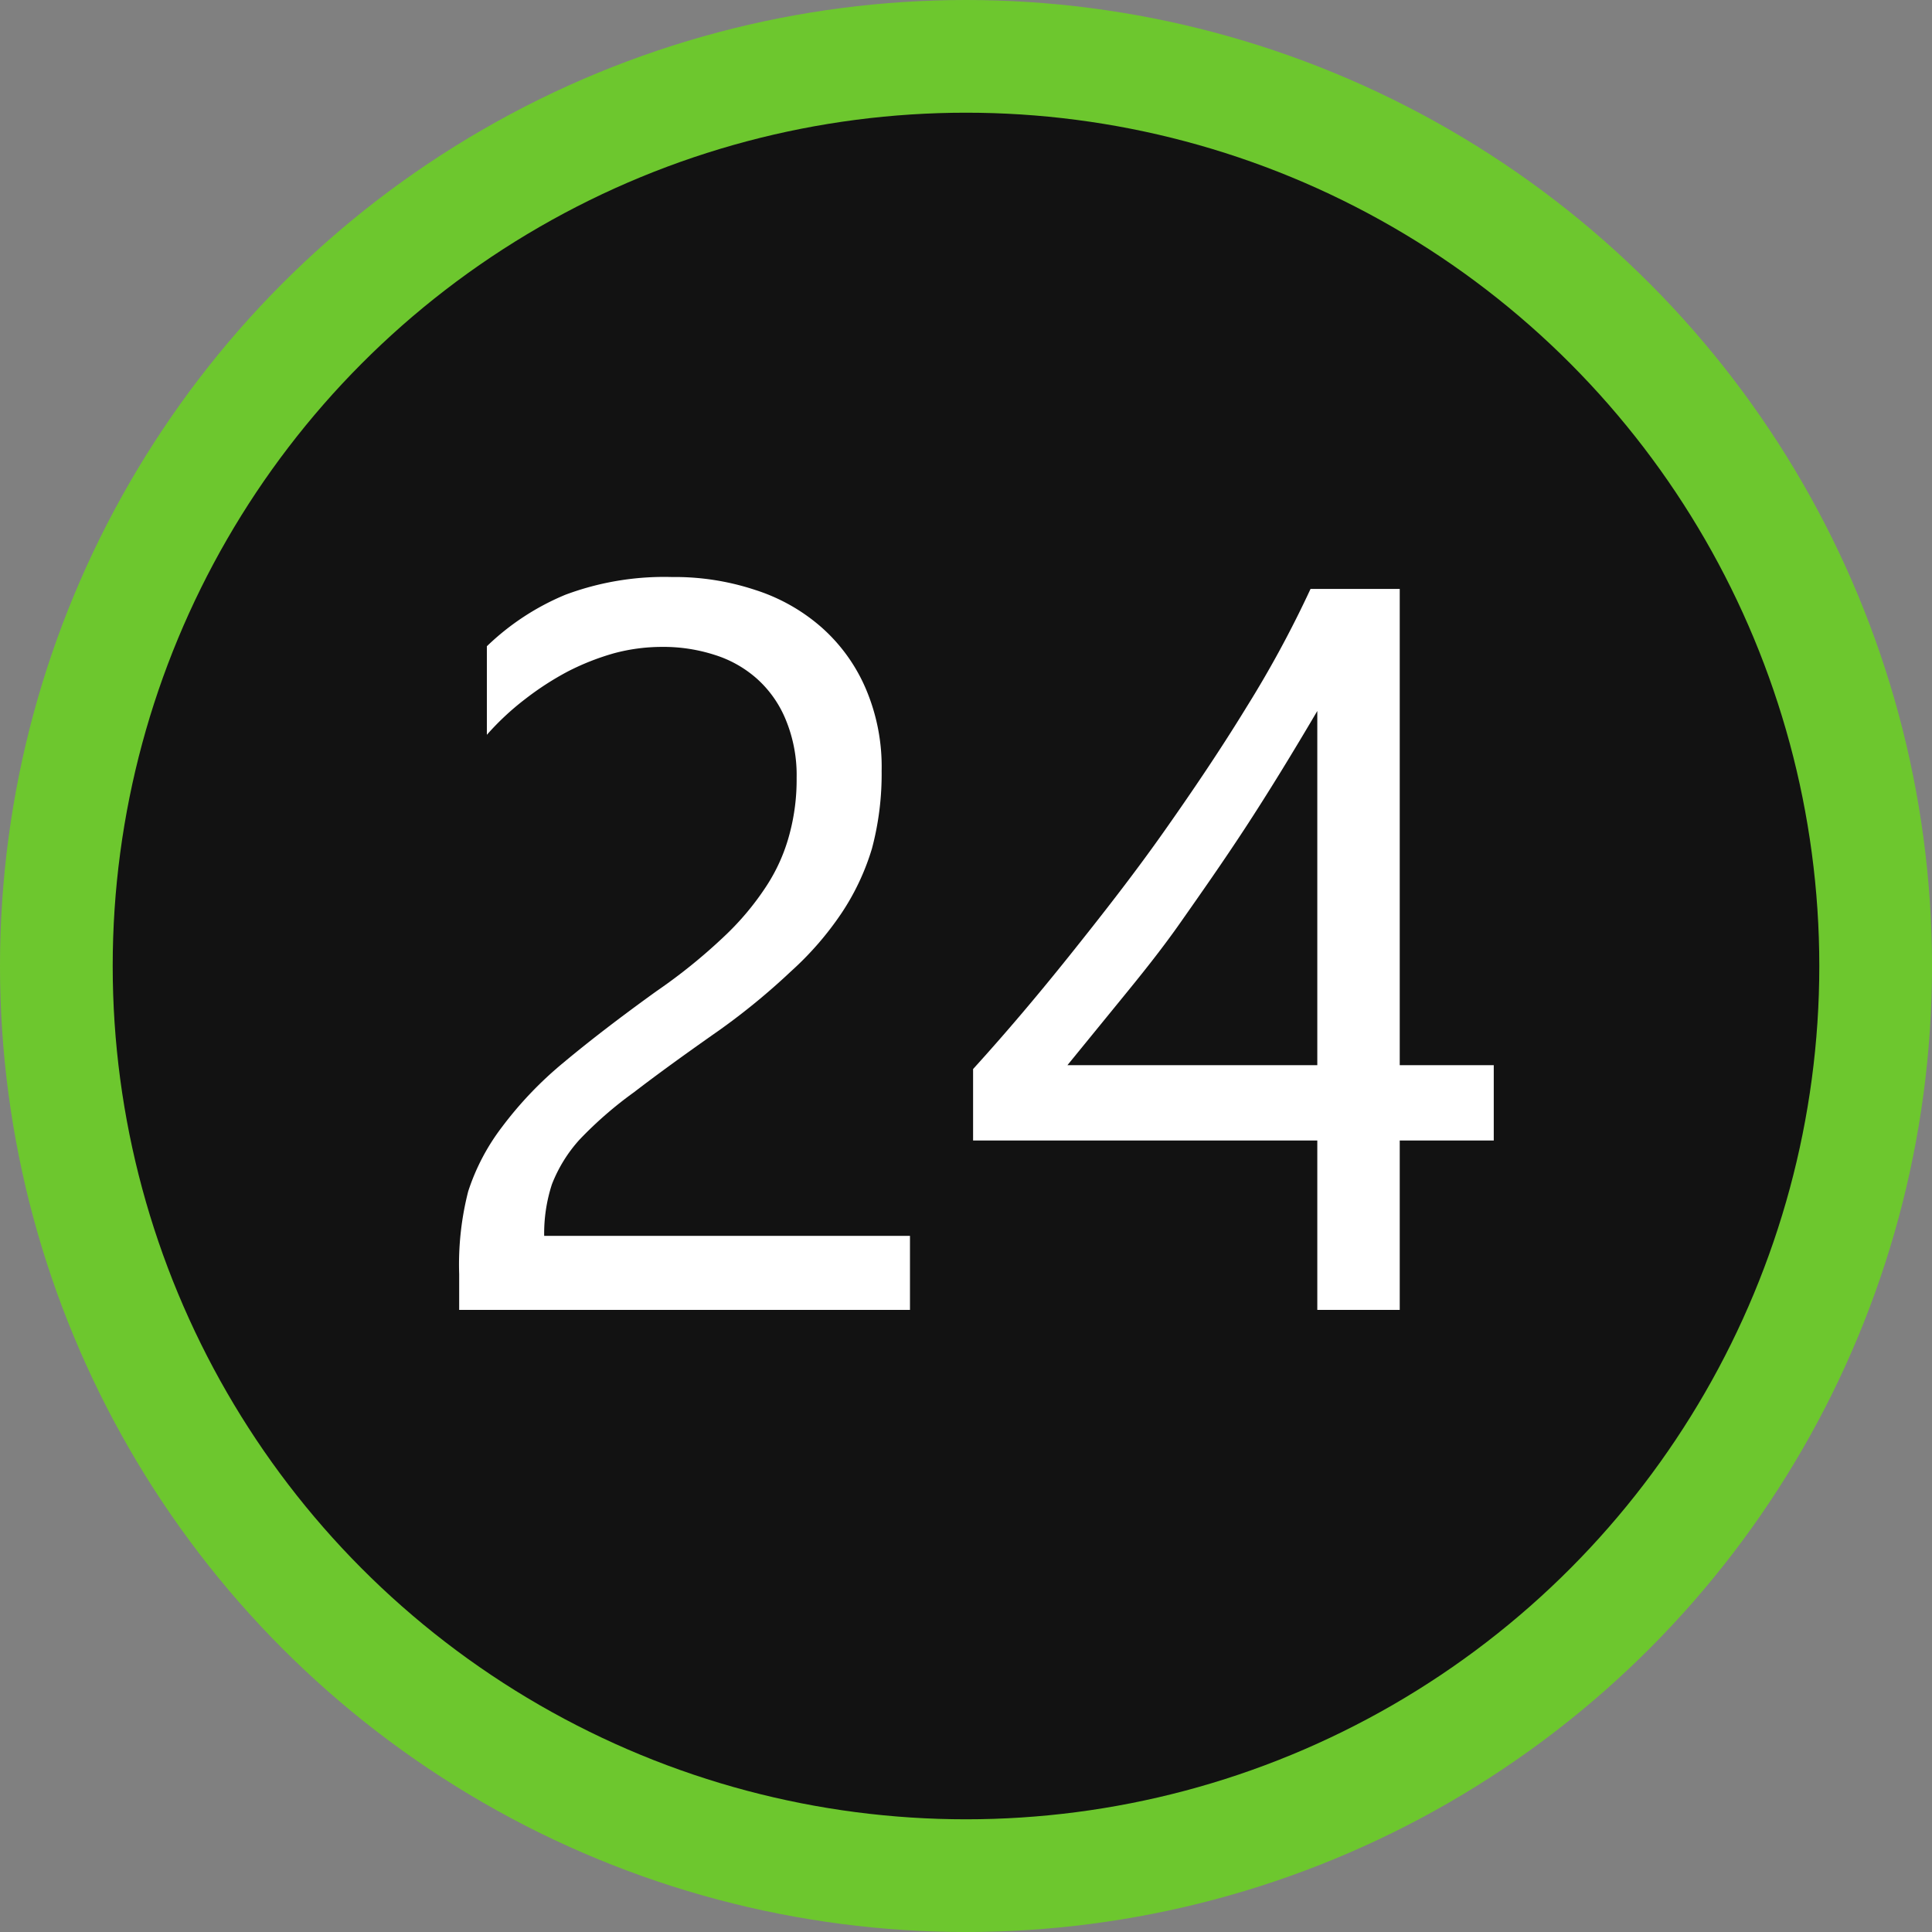
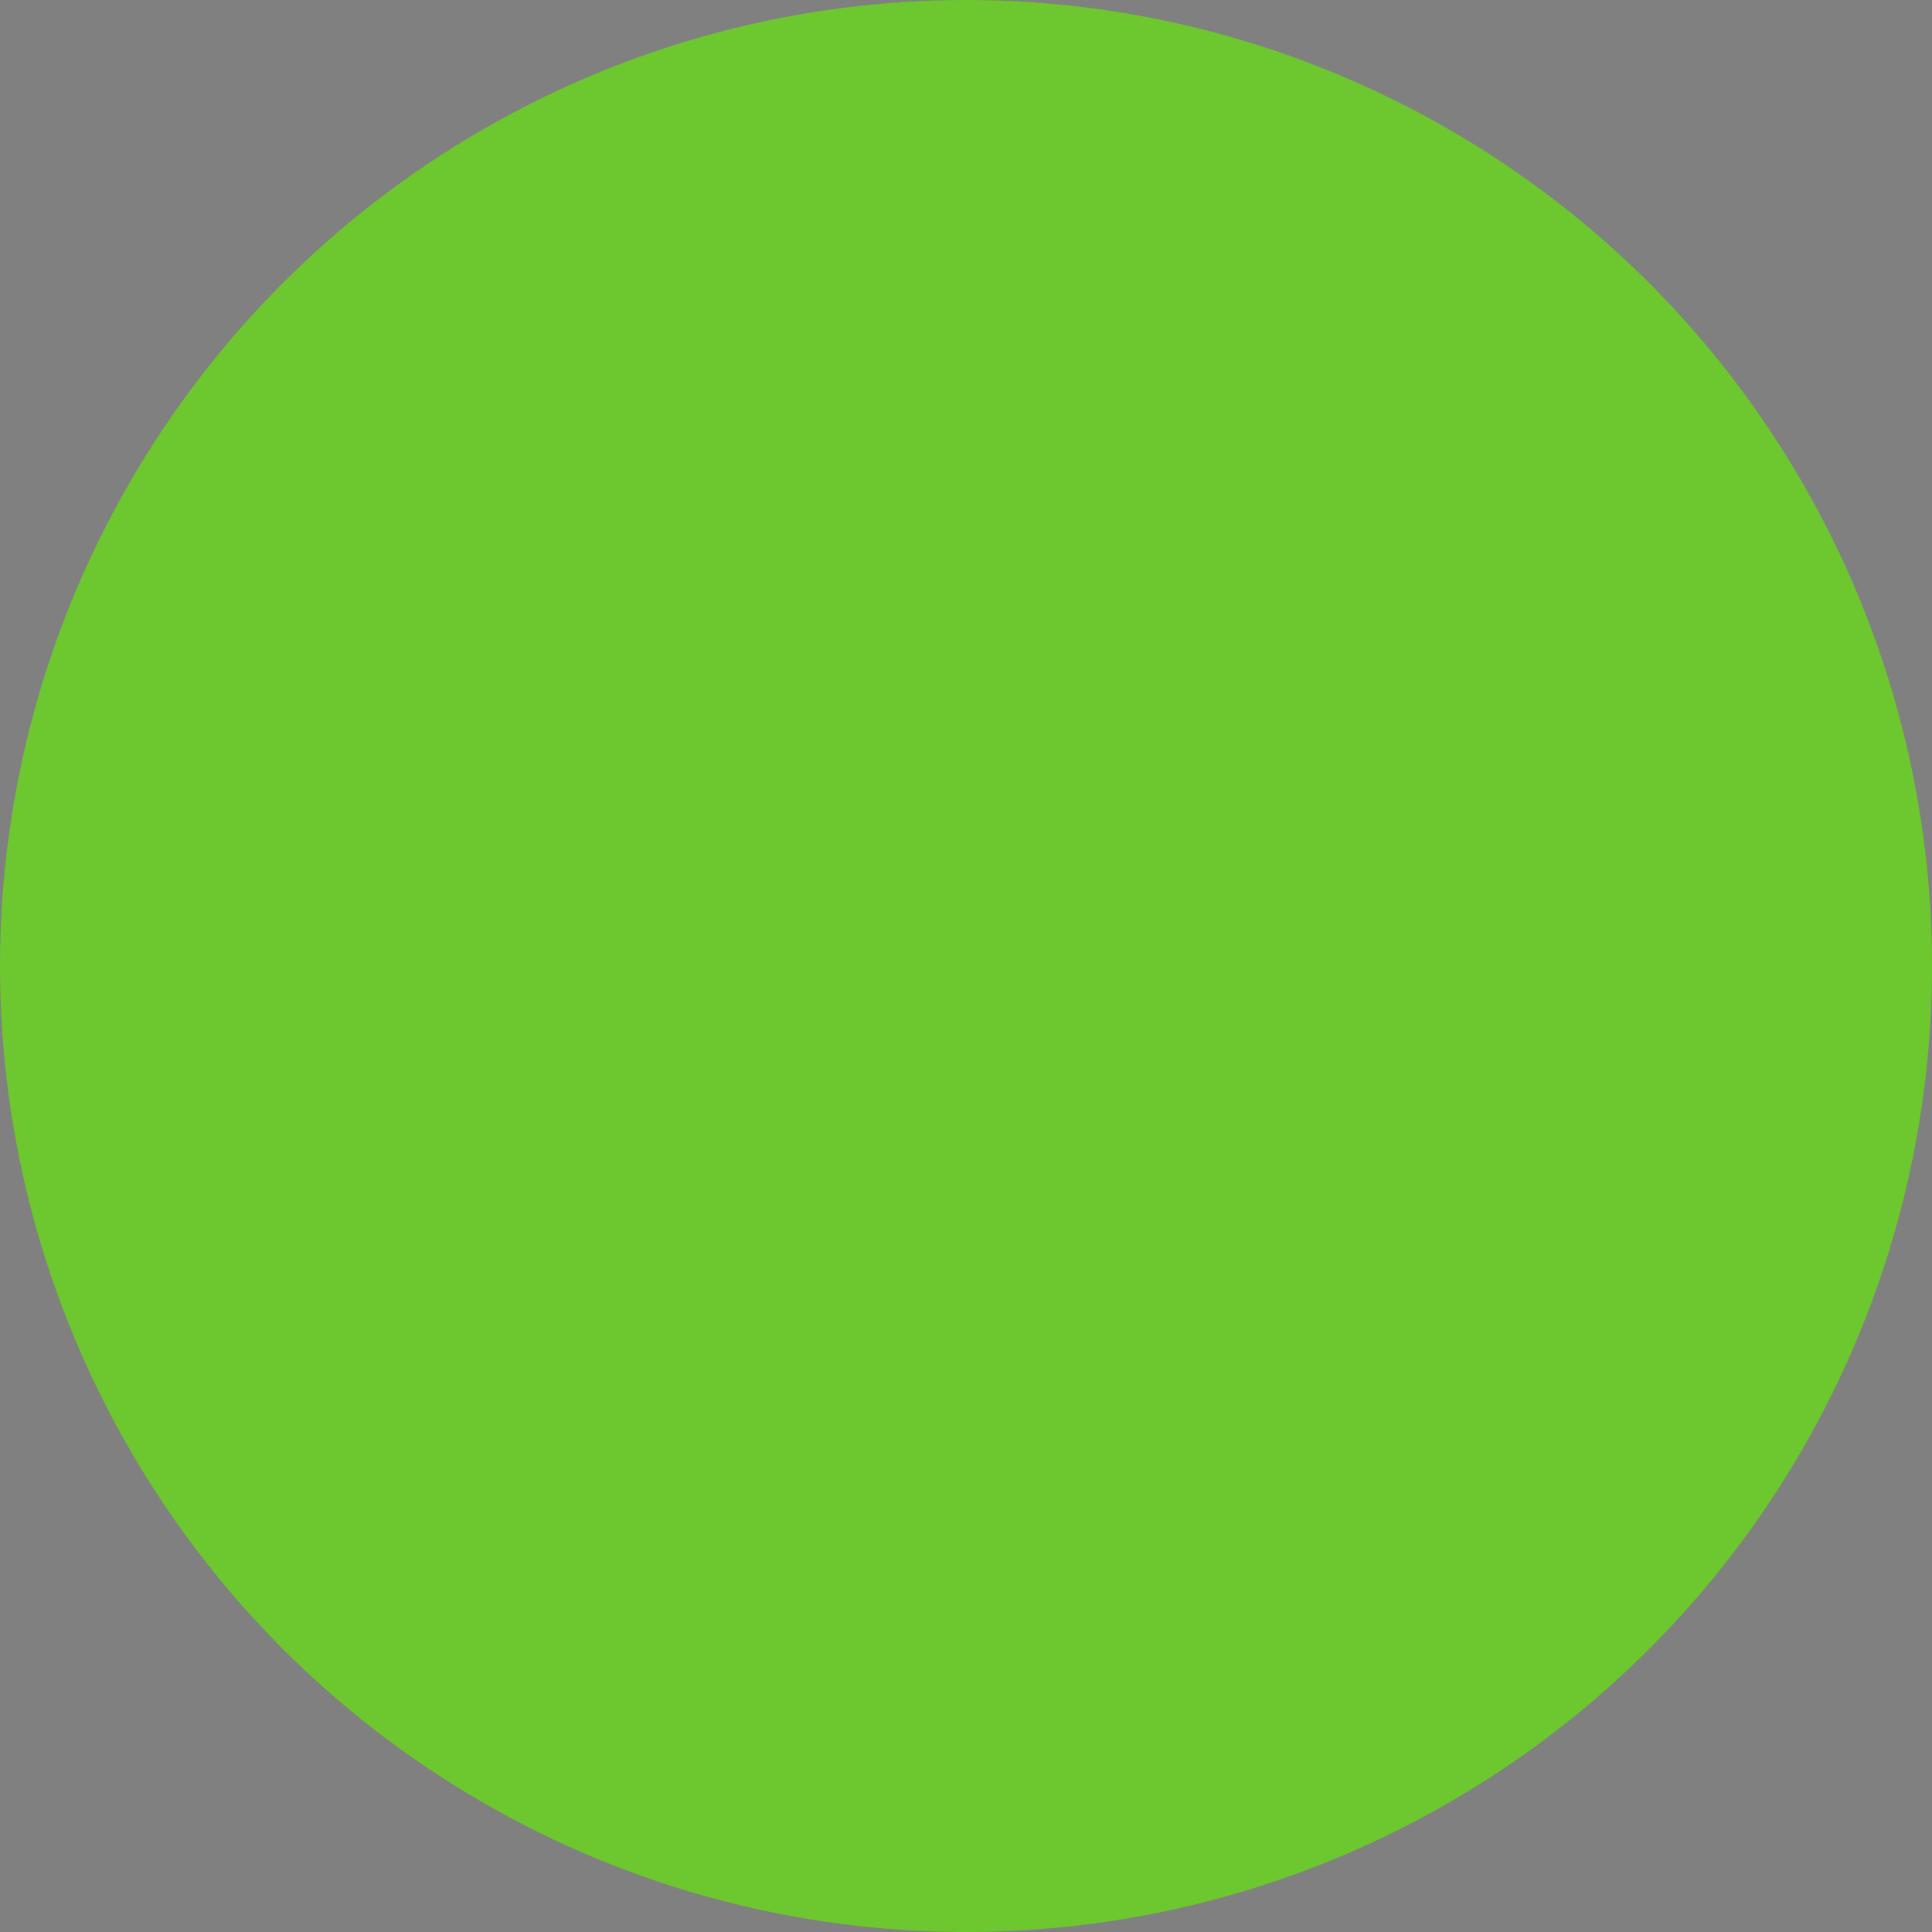
<svg xmlns="http://www.w3.org/2000/svg" id="Слой_1" data-name="Слой 1" viewBox="0 0 60 60">
  <rect x="0" y="0" width="60" height="60" fill="#808080" stroke="none" />
  <defs>
    <style>.cls-1{fill:#6dc72e;}.cls-2{fill:#121212;}.cls-3{fill:#fff;}</style>
  </defs>
  <title>logo-24</title>
  <circle class="cls-1" cx="30" cy="30" r="30" />
-   <circle class="cls-2" cx="30" cy="30" r="26.5" />
-   <path class="cls-3" d="M24.74,24.16a4.5,4.5,0,0,0-.33-1.79,3.47,3.47,0,0,0-.89-1.28,3.58,3.58,0,0,0-1.32-.75,5.19,5.19,0,0,0-1.65-.25,5.75,5.75,0,0,0-1.49.2,7.76,7.76,0,0,0-1.42.56,9.12,9.12,0,0,0-1.33.86,8.33,8.33,0,0,0-1.19,1.11V20.07a7.82,7.82,0,0,1,2.44-1.6,8.78,8.78,0,0,1,3.31-.55,7.93,7.93,0,0,1,2.58.4,5.78,5.78,0,0,1,2.06,1.16,5.35,5.35,0,0,1,1.37,1.89,6.17,6.17,0,0,1,.5,2.57,9,9,0,0,1-.3,2.41,7.48,7.48,0,0,1-.94,2,9.76,9.76,0,0,1-1.58,1.82A21,21,0,0,1,22.33,32q-1.6,1.12-2.64,1.92A12.08,12.08,0,0,0,18,35.39a4.5,4.5,0,0,0-.86,1.39,4.94,4.94,0,0,0-.24,1.6H28.26v2.3h-14V39.57A9.17,9.17,0,0,1,14.54,37,6.69,6.69,0,0,1,15.59,35a11.62,11.62,0,0,1,1.91-2c.79-.66,1.75-1.4,2.89-2.22a17.16,17.16,0,0,0,2.07-1.67,8.58,8.58,0,0,0,1.34-1.59,5.52,5.52,0,0,0,.72-1.62A6.48,6.48,0,0,0,24.74,24.16Z" />
-   <path class="cls-3" d="M43.47,18.29V33.08h2.92v2.34H43.47v5.26H40.91V35.42H30.22V33.2c1-1.1,2-2.28,3-3.53s2-2.53,2.91-3.82,1.78-2.58,2.57-3.87a33.94,33.94,0,0,0,2-3.69ZM33.15,33.08h7.76v-11c-.8,1.36-1.55,2.58-2.25,3.65s-1.39,2.05-2,2.92-1.25,1.66-1.83,2.37Z" />
</svg>